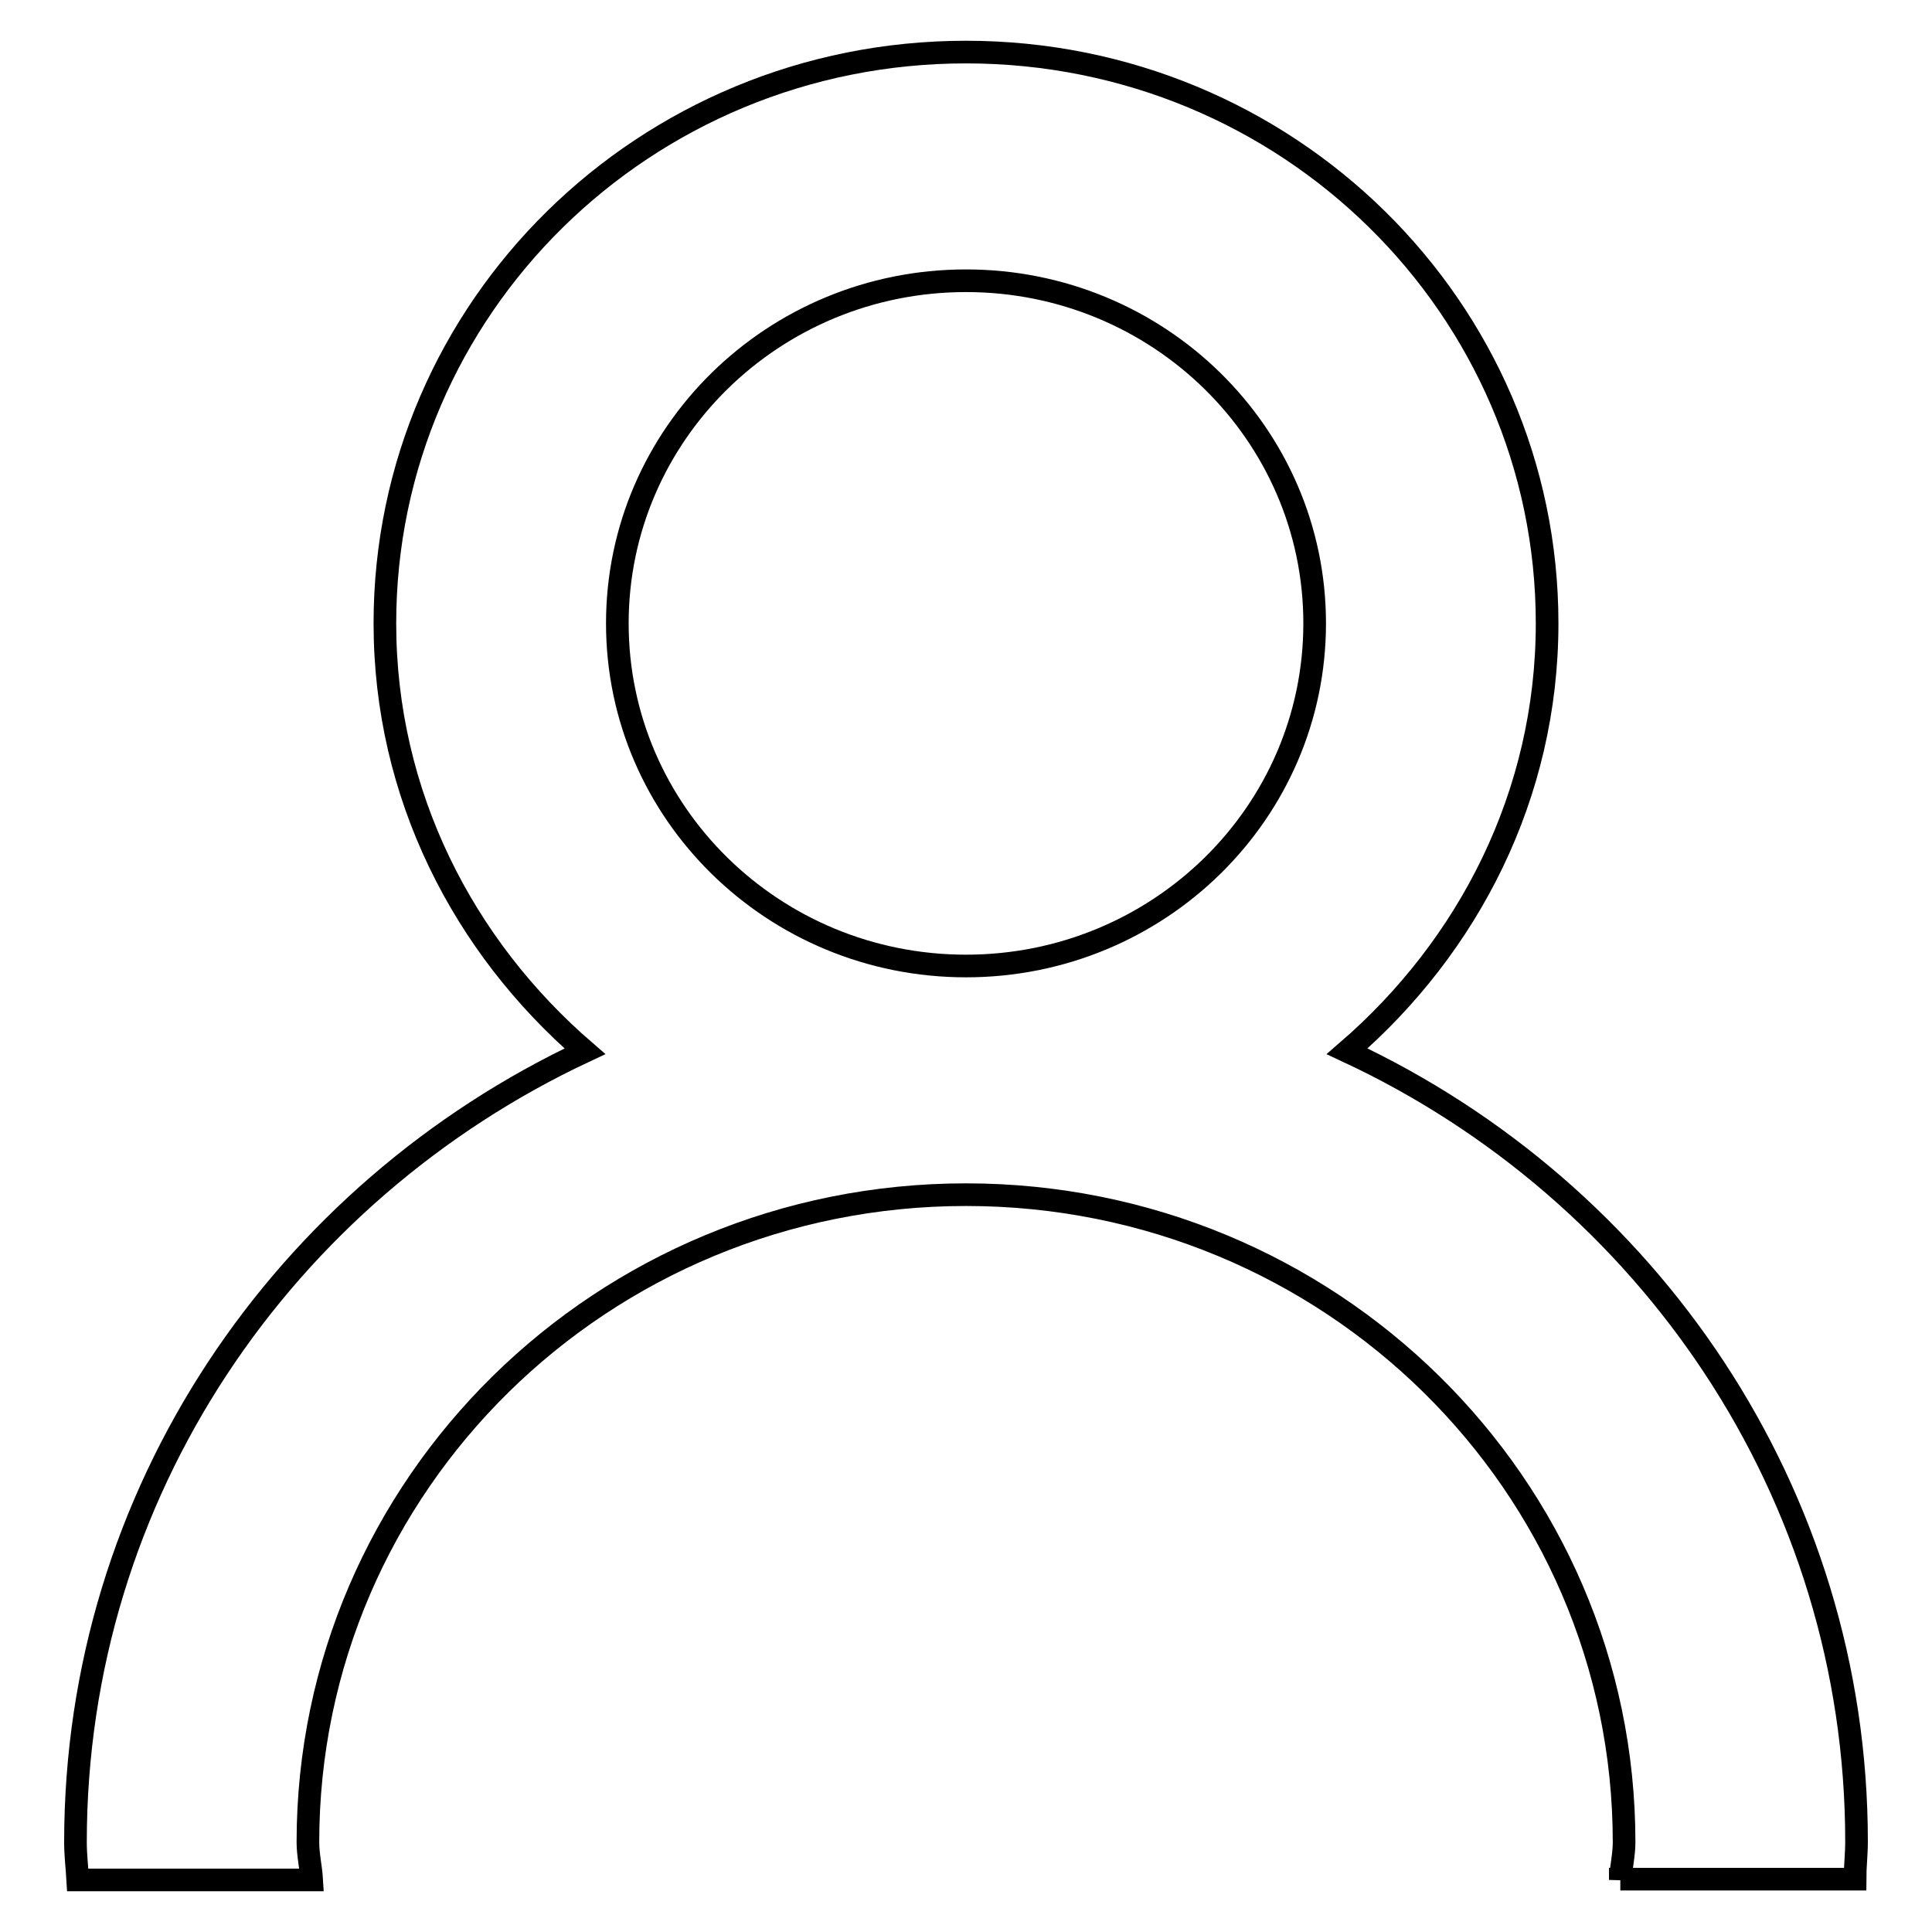
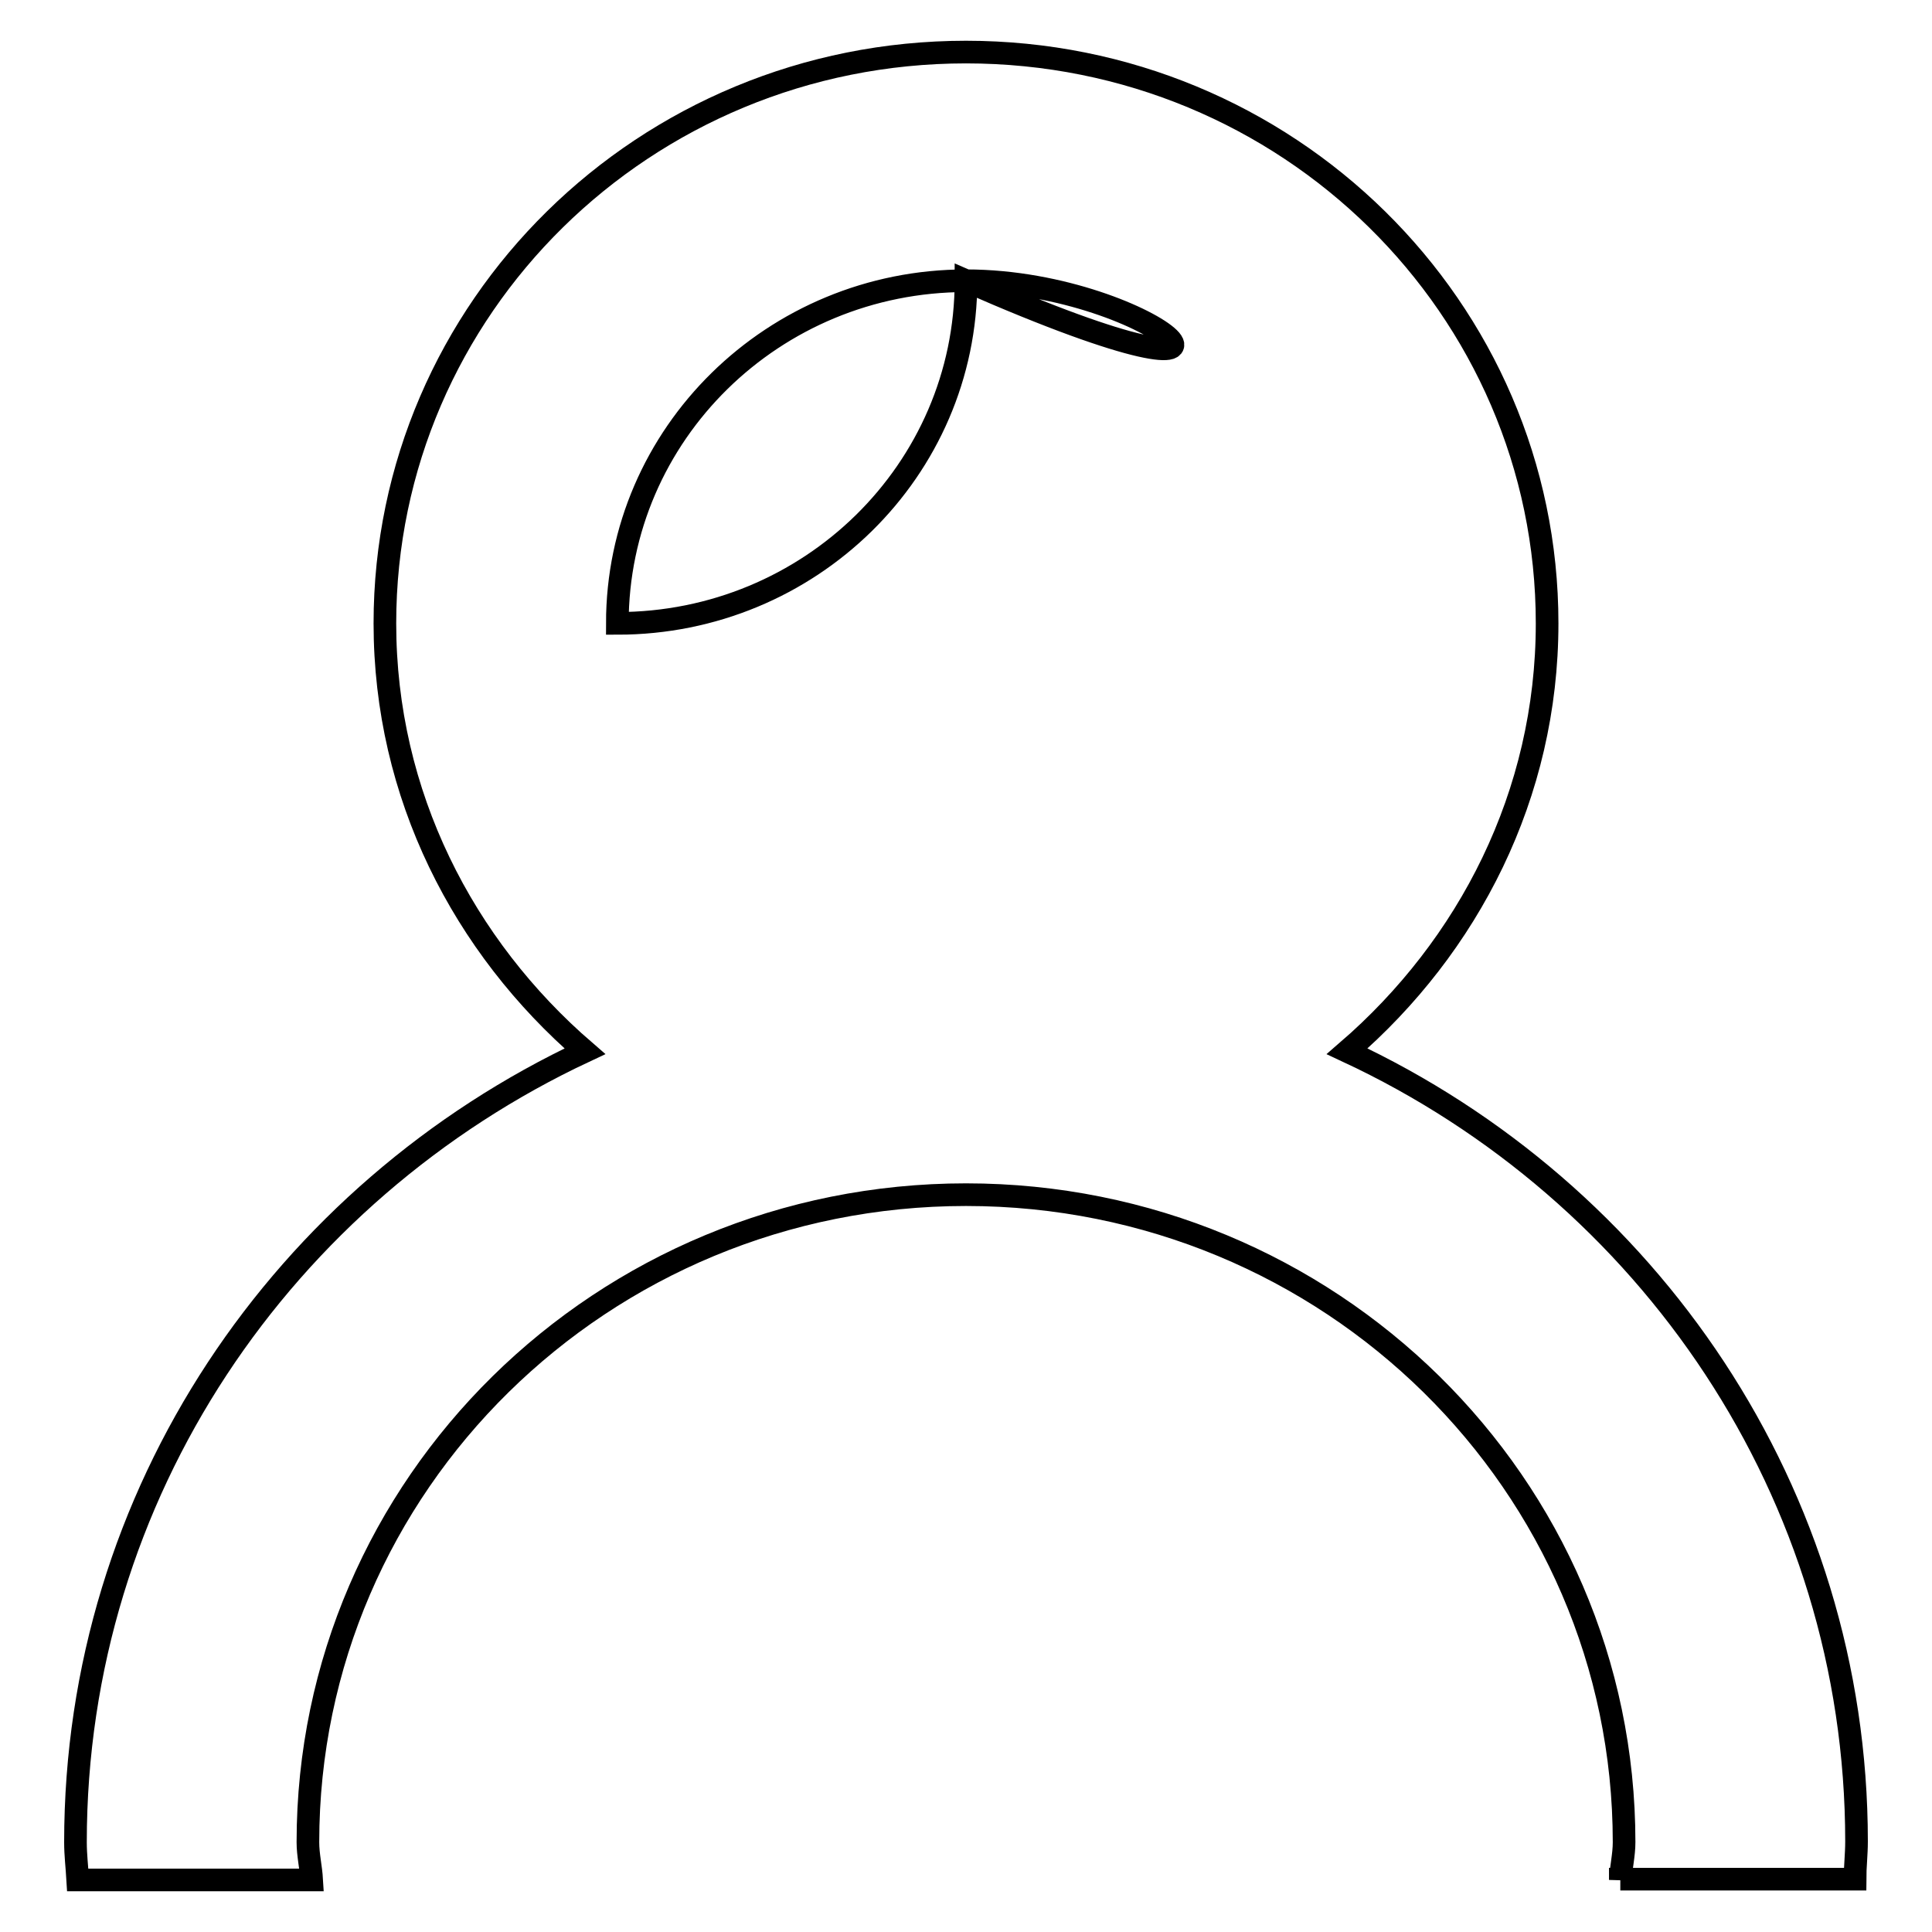
<svg xmlns="http://www.w3.org/2000/svg" version="1.1" x="0px" y="0px" viewBox="0 0 256 256" enable-background="new 0 0 256 256" xml:space="preserve">
  <g>
    <g>
-       <path stroke-width="3" fill-opacity="0" stroke="#000000" d="M214.7,249.1c0.1-1.7,0.5-3.3,0.5-5c0-47.4-39-85.8-87.2-85.8c-48.2,0-87.2,38.4-87.2,85.8c0,1.7,0.4,3.3,0.5,5h-31c-0.1-1.7-0.3-3.3-0.3-5c0-46.3,27.6-86.1,67.5-104.8C61.4,125.4,51,105.3,51,82.6c0-41.8,34.4-75.7,77-75.7s77,33.9,77,75.7c0,22.7-10.4,42.8-26.5,56.7C218.4,157.9,246,197.8,246,244c0,1.7-0.2,3.4-0.2,5H214.7z M128,37.2c-25.5,0-46.2,20.3-46.2,45.4c0,25.1,20.7,45.4,46.2,45.4c25.5,0,46.2-20.3,46.2-45.4C174.2,57.5,153.5,37.2,128,37.2z" />
+       <path stroke-width="3" fill-opacity="0" stroke="#000000" d="M214.7,249.1c0.1-1.7,0.5-3.3,0.5-5c0-47.4-39-85.8-87.2-85.8c-48.2,0-87.2,38.4-87.2,85.8c0,1.7,0.4,3.3,0.5,5h-31c-0.1-1.7-0.3-3.3-0.3-5c0-46.3,27.6-86.1,67.5-104.8C61.4,125.4,51,105.3,51,82.6c0-41.8,34.4-75.7,77-75.7s77,33.9,77,75.7c0,22.7-10.4,42.8-26.5,56.7C218.4,157.9,246,197.8,246,244c0,1.7-0.2,3.4-0.2,5H214.7z M128,37.2c-25.5,0-46.2,20.3-46.2,45.4c25.5,0,46.2-20.3,46.2-45.4C174.2,57.5,153.5,37.2,128,37.2z" />
    </g>
  </g>
</svg>